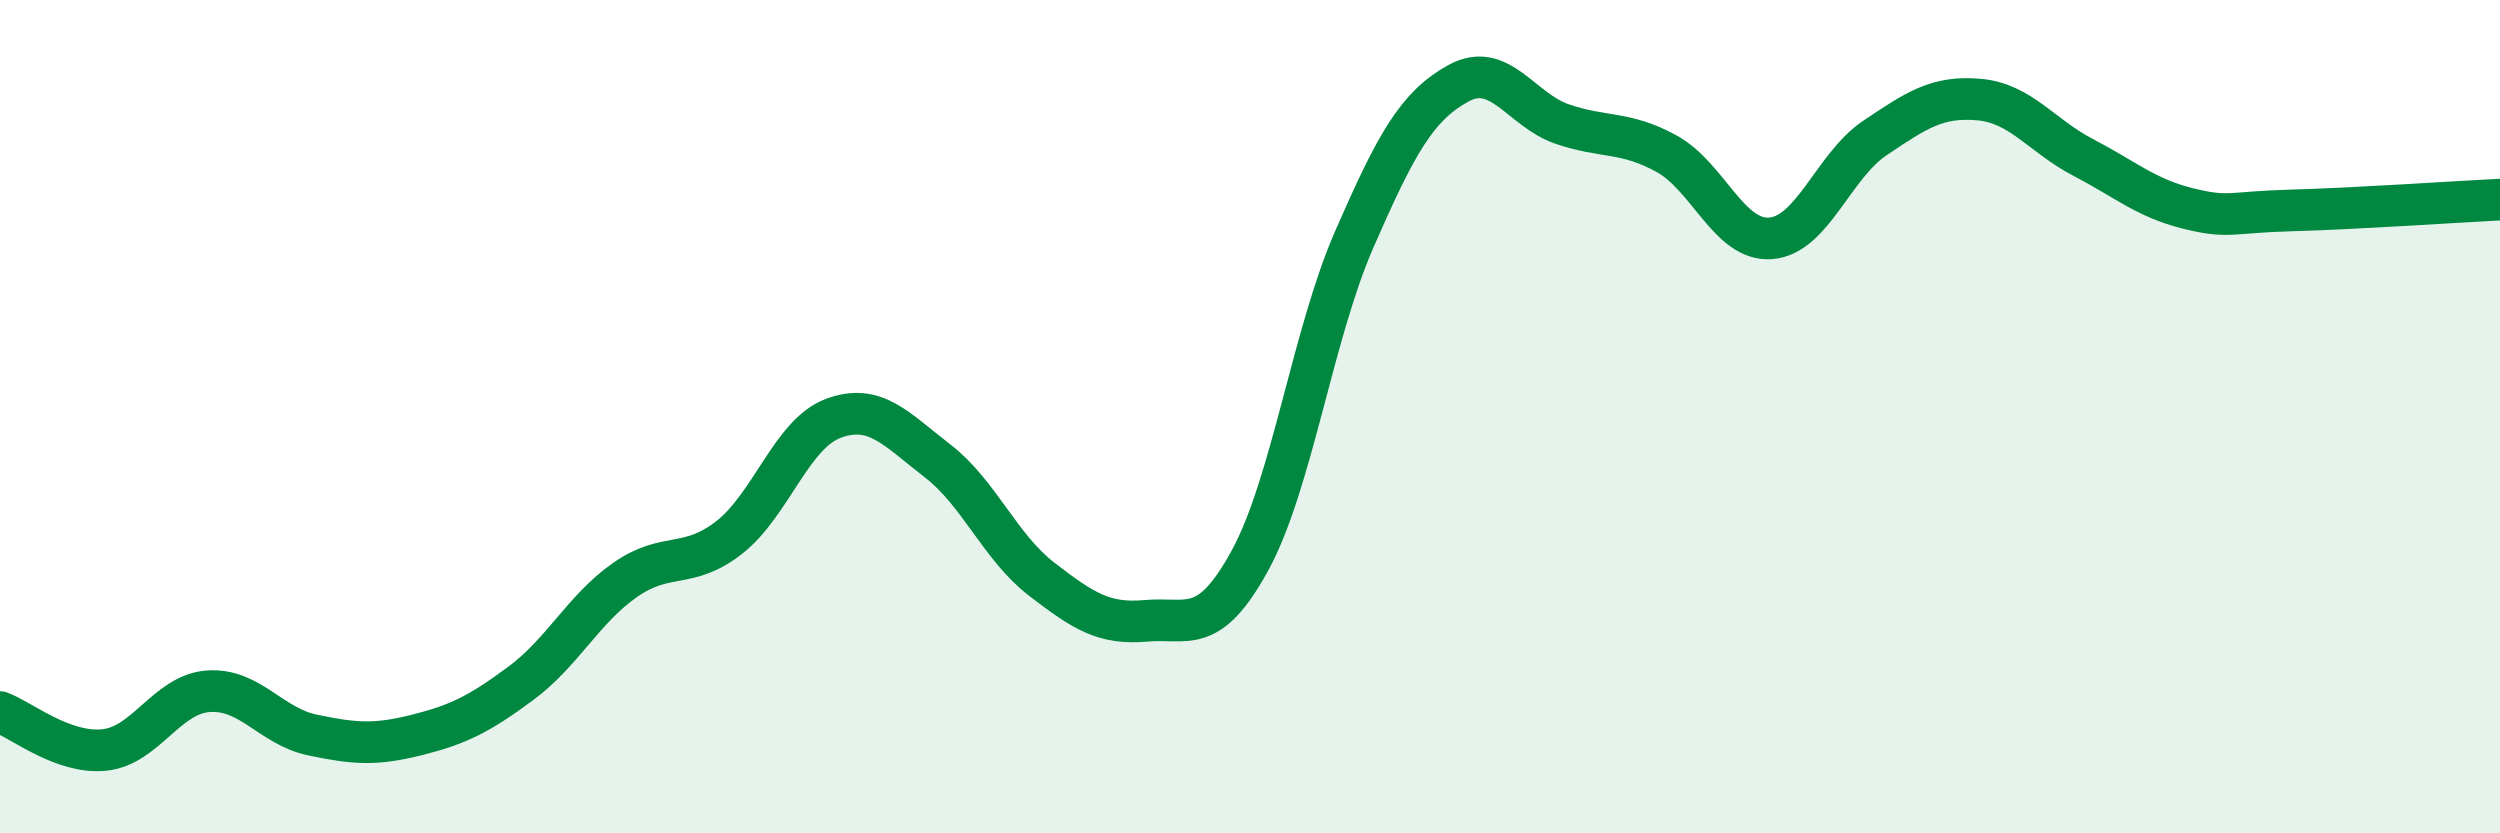
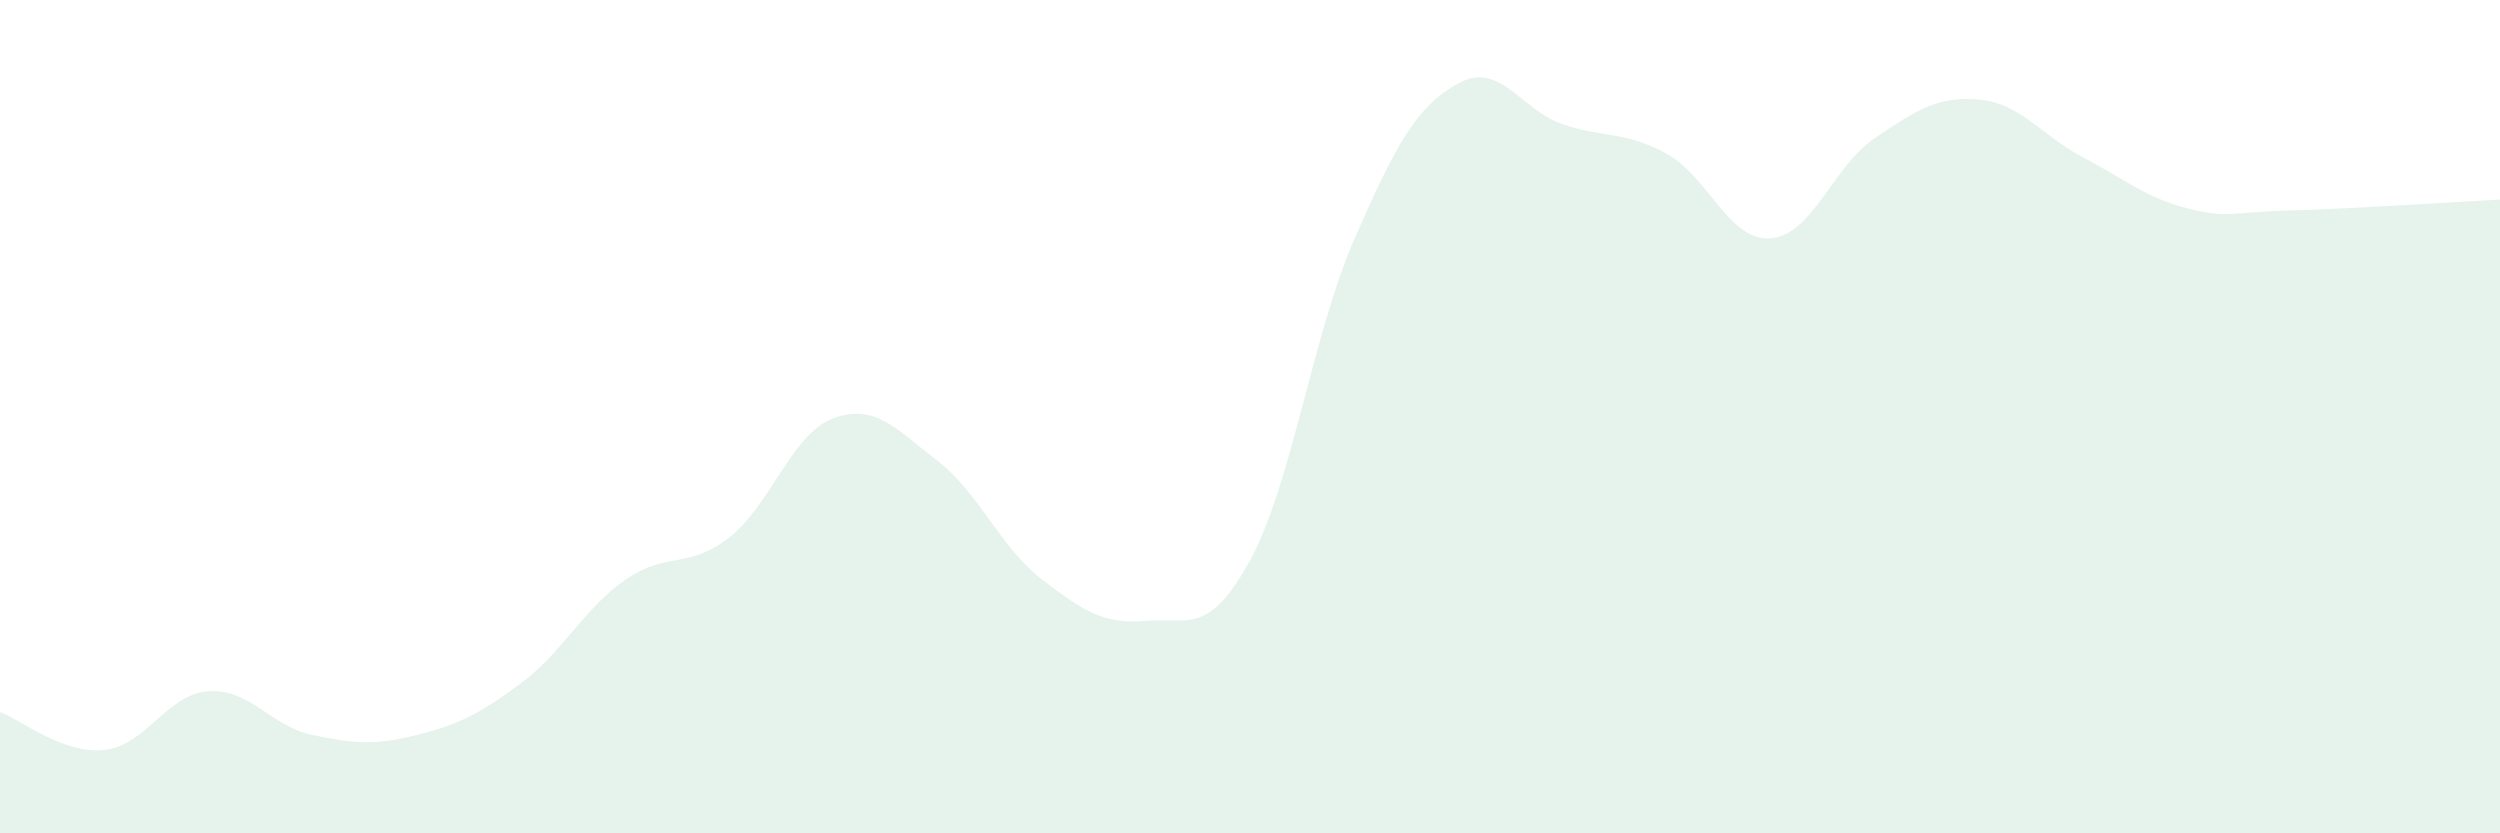
<svg xmlns="http://www.w3.org/2000/svg" width="60" height="20" viewBox="0 0 60 20">
  <path d="M 0,17.09 C 0.5,17.27 1.5,18.1 2.5,18 C 3.5,17.9 4,16.66 5,16.59 C 6,16.52 6.5,17.43 7.5,17.64 C 8.5,17.85 9,17.89 10,17.64 C 11,17.39 11.5,17.14 12.5,16.4 C 13.5,15.66 14,14.62 15,13.92 C 16,13.22 16.5,13.68 17.5,12.9 C 18.5,12.12 19,10.41 20,10.04 C 21,9.67 21.5,10.29 22.5,11.06 C 23.5,11.83 24,13.13 25,13.9 C 26,14.67 26.5,14.99 27.5,14.9 C 28.5,14.81 29,15.28 30,13.45 C 31,11.62 31.5,8.04 32.5,5.75 C 33.5,3.46 34,2.55 35,2 C 36,1.45 36.5,2.64 37.5,2.98 C 38.5,3.32 39,3.14 40,3.69 C 41,4.24 41.5,5.8 42.5,5.72 C 43.5,5.64 44,3.98 45,3.31 C 46,2.64 46.5,2.3 47.5,2.39 C 48.5,2.48 49,3.26 50,3.78 C 51,4.3 51.5,4.75 52.5,5 C 53.5,5.25 53.5,5.09 55,5.05 C 56.5,5.01 59,4.84 60,4.79L60 20L0 20Z" fill="#008740" opacity="0.1" stroke-linecap="round" stroke-linejoin="round" />
-   <path d="M 0,17.09 C 0.5,17.27 1.5,18.1 2.5,18 C 3.5,17.9 4,16.66 5,16.59 C 6,16.52 6.5,17.43 7.5,17.64 C 8.5,17.85 9,17.89 10,17.64 C 11,17.39 11.5,17.14 12.5,16.4 C 13.5,15.66 14,14.62 15,13.92 C 16,13.22 16.5,13.68 17.5,12.9 C 18.5,12.12 19,10.41 20,10.04 C 21,9.67 21.5,10.29 22.5,11.06 C 23.5,11.83 24,13.13 25,13.9 C 26,14.67 26.5,14.99 27.5,14.9 C 28.5,14.81 29,15.28 30,13.45 C 31,11.62 31.5,8.04 32.5,5.75 C 33.5,3.46 34,2.55 35,2 C 36,1.45 36.5,2.64 37.5,2.98 C 38.5,3.32 39,3.14 40,3.69 C 41,4.24 41.5,5.8 42.5,5.72 C 43.5,5.64 44,3.98 45,3.31 C 46,2.64 46.5,2.3 47.5,2.39 C 48.5,2.48 49,3.26 50,3.78 C 51,4.3 51.5,4.75 52.5,5 C 53.5,5.25 53.5,5.09 55,5.05 C 56.5,5.01 59,4.84 60,4.79" stroke="#008740" stroke-width="1" fill="none" stroke-linecap="round" stroke-linejoin="round" />
</svg>